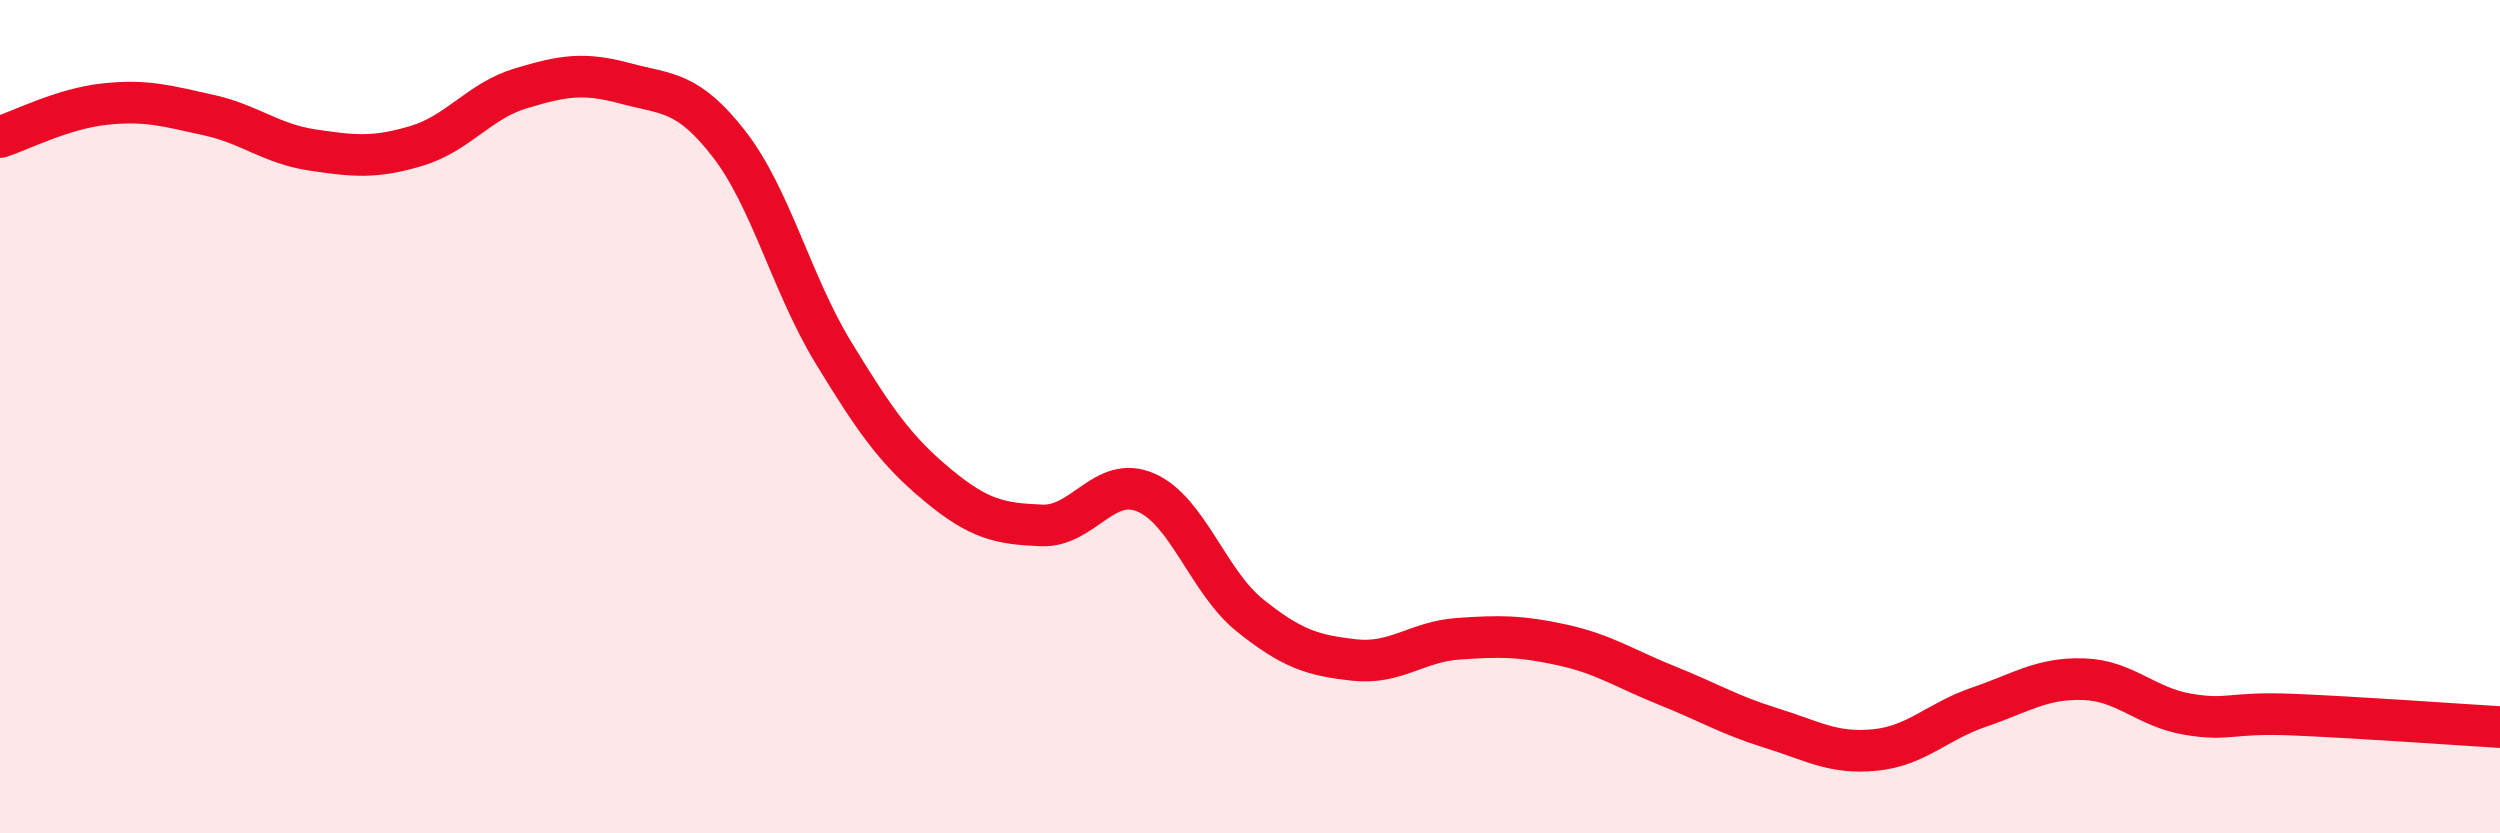
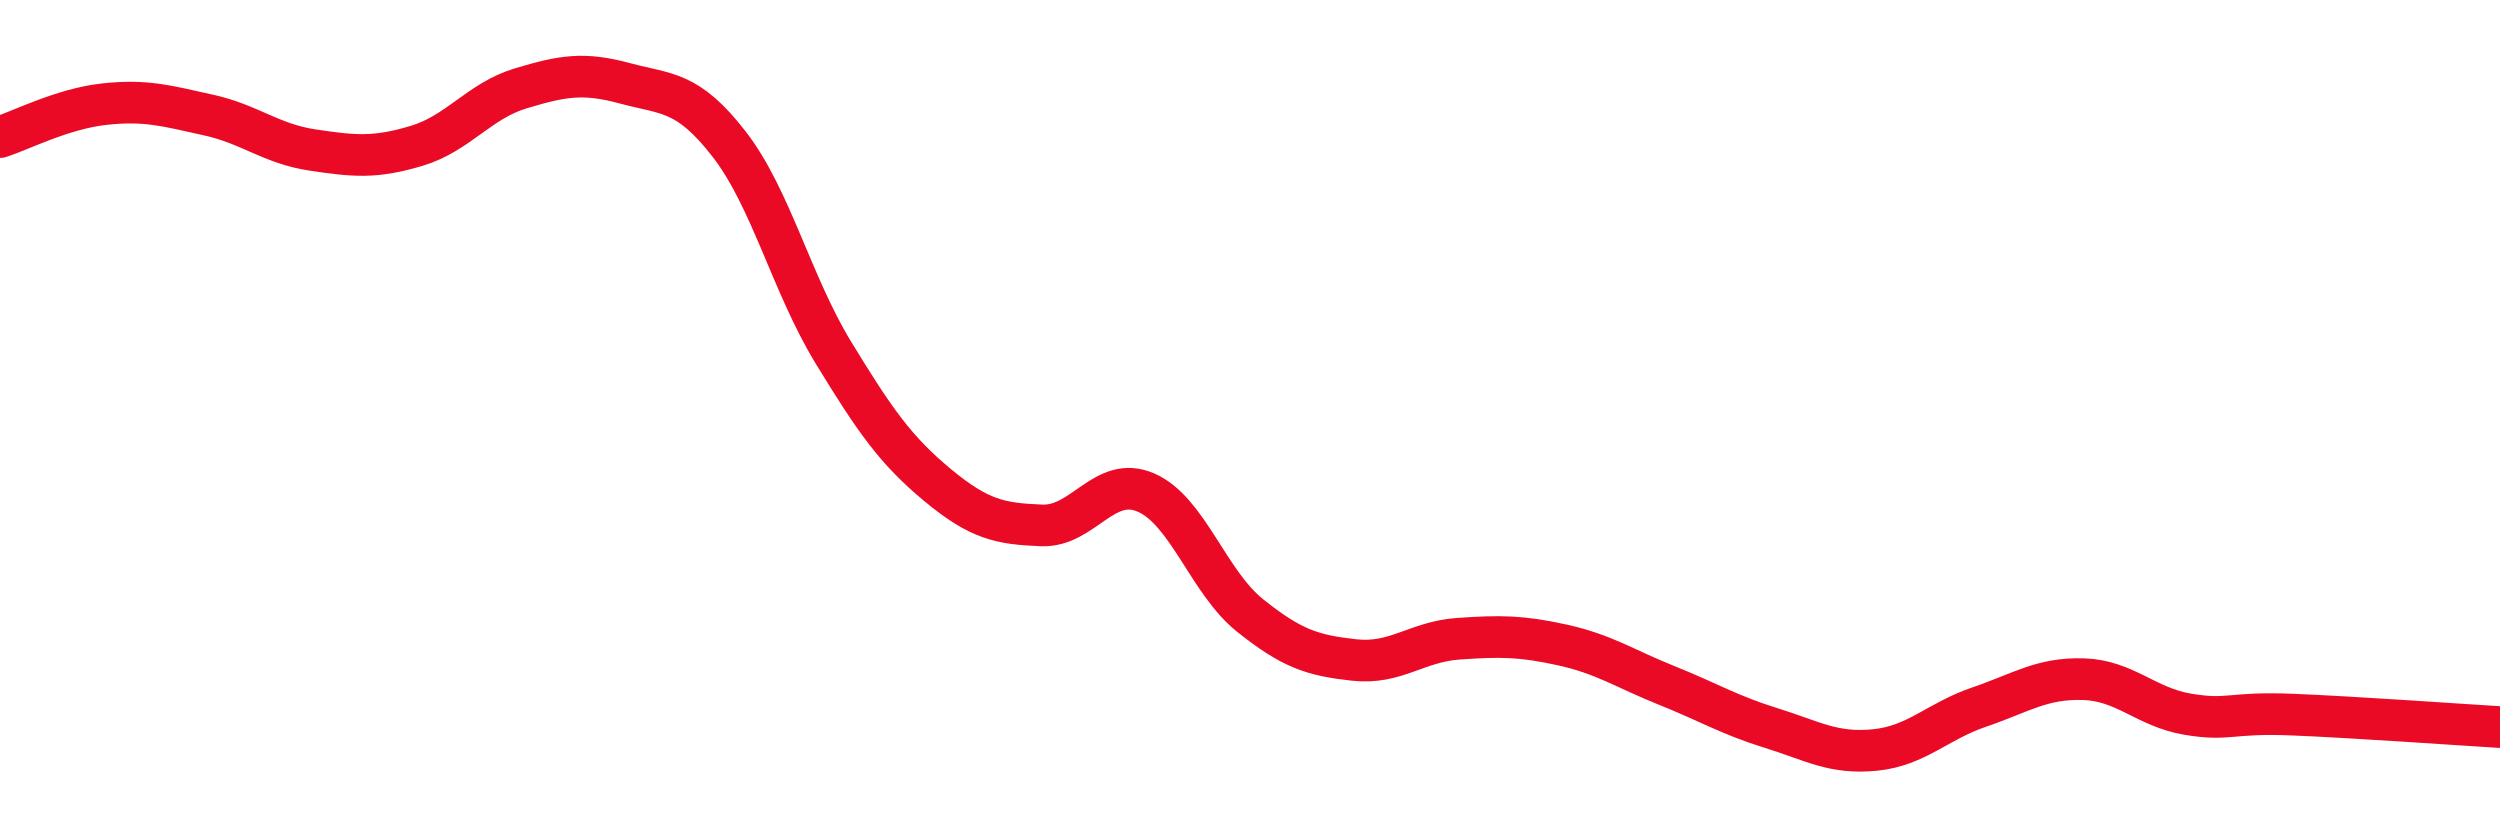
<svg xmlns="http://www.w3.org/2000/svg" width="60" height="20" viewBox="0 0 60 20">
-   <path d="M 0,3.29 C 0.5,3.13 1.5,2.61 2.5,2.5 C 3.5,2.39 4,2.54 5,2.76 C 6,2.98 6.5,3.45 7.5,3.6 C 8.5,3.75 9,3.8 10,3.5 C 11,3.2 11.5,2.42 12.5,2.12 C 13.5,1.82 14,1.73 15,2 C 16,2.27 16.5,2.17 17.5,3.46 C 18.5,4.75 19,6.82 20,8.46 C 21,10.1 21.5,10.81 22.5,11.64 C 23.5,12.47 24,12.57 25,12.61 C 26,12.65 26.5,11.39 27.5,11.82 C 28.5,12.25 29,13.97 30,14.77 C 31,15.57 31.5,15.73 32.5,15.84 C 33.5,15.95 34,15.4 35,15.33 C 36,15.26 36.5,15.26 37.5,15.48 C 38.5,15.7 39,16.05 40,16.45 C 41,16.85 41.5,17.16 42.5,17.47 C 43.5,17.78 44,18.1 45,18 C 46,17.9 46.5,17.31 47.5,16.97 C 48.5,16.63 49,16.27 50,16.3 C 51,16.33 51.5,16.97 52.5,17.14 C 53.5,17.31 53.5,17.09 55,17.15 C 56.5,17.21 59,17.39 60,17.45L60 20L0 20Z" fill="#EB0A25" opacity="0.1" stroke-linecap="round" stroke-linejoin="round" />
  <path d="M 0,3.29 C 0.5,3.13 1.5,2.61 2.5,2.5 C 3.5,2.39 4,2.54 5,2.76 C 6,2.98 6.5,3.45 7.5,3.6 C 8.5,3.75 9,3.8 10,3.5 C 11,3.2 11.5,2.42 12.5,2.12 C 13.5,1.82 14,1.73 15,2 C 16,2.27 16.5,2.17 17.5,3.46 C 18.5,4.75 19,6.82 20,8.46 C 21,10.1 21.5,10.81 22.5,11.64 C 23.5,12.47 24,12.57 25,12.61 C 26,12.65 26.5,11.39 27.5,11.82 C 28.5,12.25 29,13.97 30,14.77 C 31,15.57 31.5,15.73 32.5,15.84 C 33.5,15.95 34,15.4 35,15.33 C 36,15.26 36.5,15.26 37.5,15.48 C 38.5,15.7 39,16.05 40,16.45 C 41,16.85 41.5,17.16 42.5,17.47 C 43.5,17.78 44,18.1 45,18 C 46,17.9 46.5,17.31 47.5,16.97 C 48.5,16.63 49,16.27 50,16.3 C 51,16.33 51.5,16.97 52.5,17.14 C 53.5,17.31 53.5,17.09 55,17.15 C 56.5,17.21 59,17.39 60,17.45" stroke="#EB0A25" stroke-width="1" fill="none" stroke-linecap="round" stroke-linejoin="round" />
</svg>